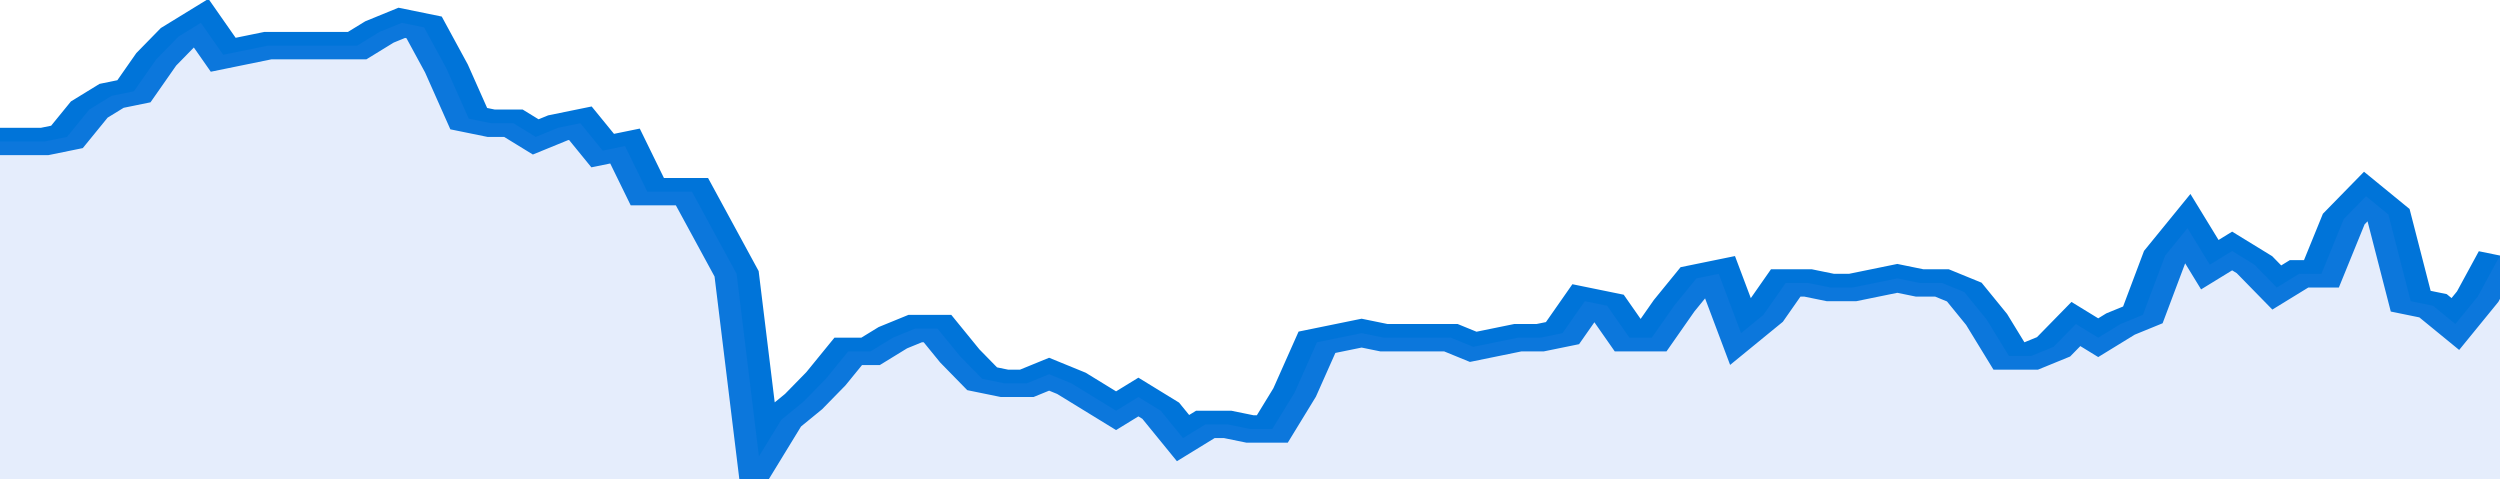
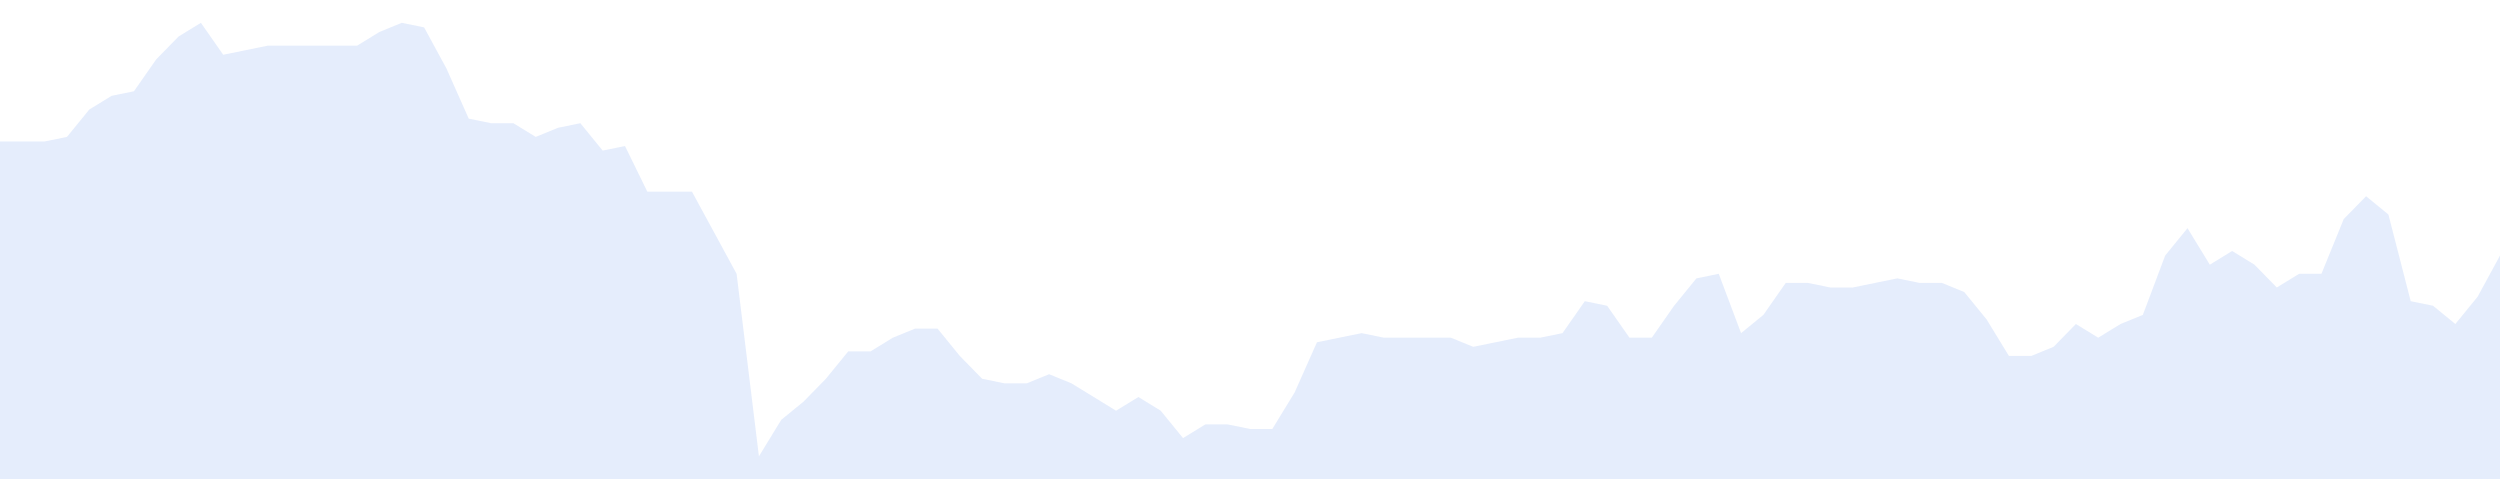
<svg xmlns="http://www.w3.org/2000/svg" viewBox="0 0 336 105" width="120" height="23" preserveAspectRatio="none">
-   <polyline fill="none" stroke="#0074d9" stroke-width="6" points="0, 31 3, 31 6, 31 9, 30 12, 24 15, 21 18, 20 21, 13 24, 8 27, 5 30, 12 33, 11 36, 10 39, 10 42, 10 45, 10 48, 10 51, 7 54, 5 57, 6 60, 15 63, 26 66, 27 69, 27 72, 30 75, 28 78, 27 81, 33 84, 32 87, 42 90, 42 93, 42 96, 51 99, 60 102, 100 105, 92 108, 88 111, 83 114, 77 117, 77 120, 74 123, 72 126, 72 129, 78 132, 83 135, 84 138, 84 141, 82 144, 84 147, 87 150, 90 153, 87 156, 90 159, 96 162, 93 165, 93 168, 94 171, 94 174, 86 177, 75 180, 74 183, 73 186, 74 189, 74 192, 74 195, 74 198, 76 201, 75 204, 74 207, 74 210, 73 213, 66 216, 67 219, 74 222, 74 225, 67 228, 61 231, 60 234, 73 237, 69 240, 62 243, 62 246, 63 249, 63 252, 62 255, 61 258, 62 261, 62 264, 64 267, 70 270, 78 273, 78 276, 76 279, 71 282, 74 285, 71 288, 69 291, 56 294, 50 297, 58 300, 55 303, 58 306, 63 309, 60 312, 60 315, 48 318, 43 321, 47 324, 66 327, 67 330, 71 333, 65 336, 56 336, 56 "> </polyline>
  <polygon fill="#5085ec" opacity="0.15" points="0, 105 0, 31 3, 31 6, 31 9, 30 12, 24 15, 21 18, 20 21, 13 24, 8 27, 5 30, 12 33, 11 36, 10 39, 10 42, 10 45, 10 48, 10 51, 7 54, 5 57, 6 60, 15 63, 26 66, 27 69, 27 72, 30 75, 28 78, 27 81, 33 84, 32 87, 42 90, 42 93, 42 96, 51 99, 60 102, 100 105, 92 108, 88 111, 83 114, 77 117, 77 120, 74 123, 72 126, 72 129, 78 132, 83 135, 84 138, 84 141, 82 144, 84 147, 87 150, 90 153, 87 156, 90 159, 96 162, 93 165, 93 168, 94 171, 94 174, 86 177, 75 180, 74 183, 73 186, 74 189, 74 192, 74 195, 74 198, 76 201, 75 204, 74 207, 74 210, 73 213, 66 216, 67 219, 74 222, 74 225, 67 228, 61 231, 60 234, 73 237, 69 240, 62 243, 62 246, 63 249, 63 252, 62 255, 61 258, 62 261, 62 264, 64 267, 70 270, 78 273, 78 276, 76 279, 71 282, 74 285, 71 288, 69 291, 56 294, 50 297, 58 300, 55 303, 58 306, 63 309, 60 312, 60 315, 48 318, 43 321, 47 324, 66 327, 67 330, 71 333, 65 336, 56 336, 105 " />
</svg>